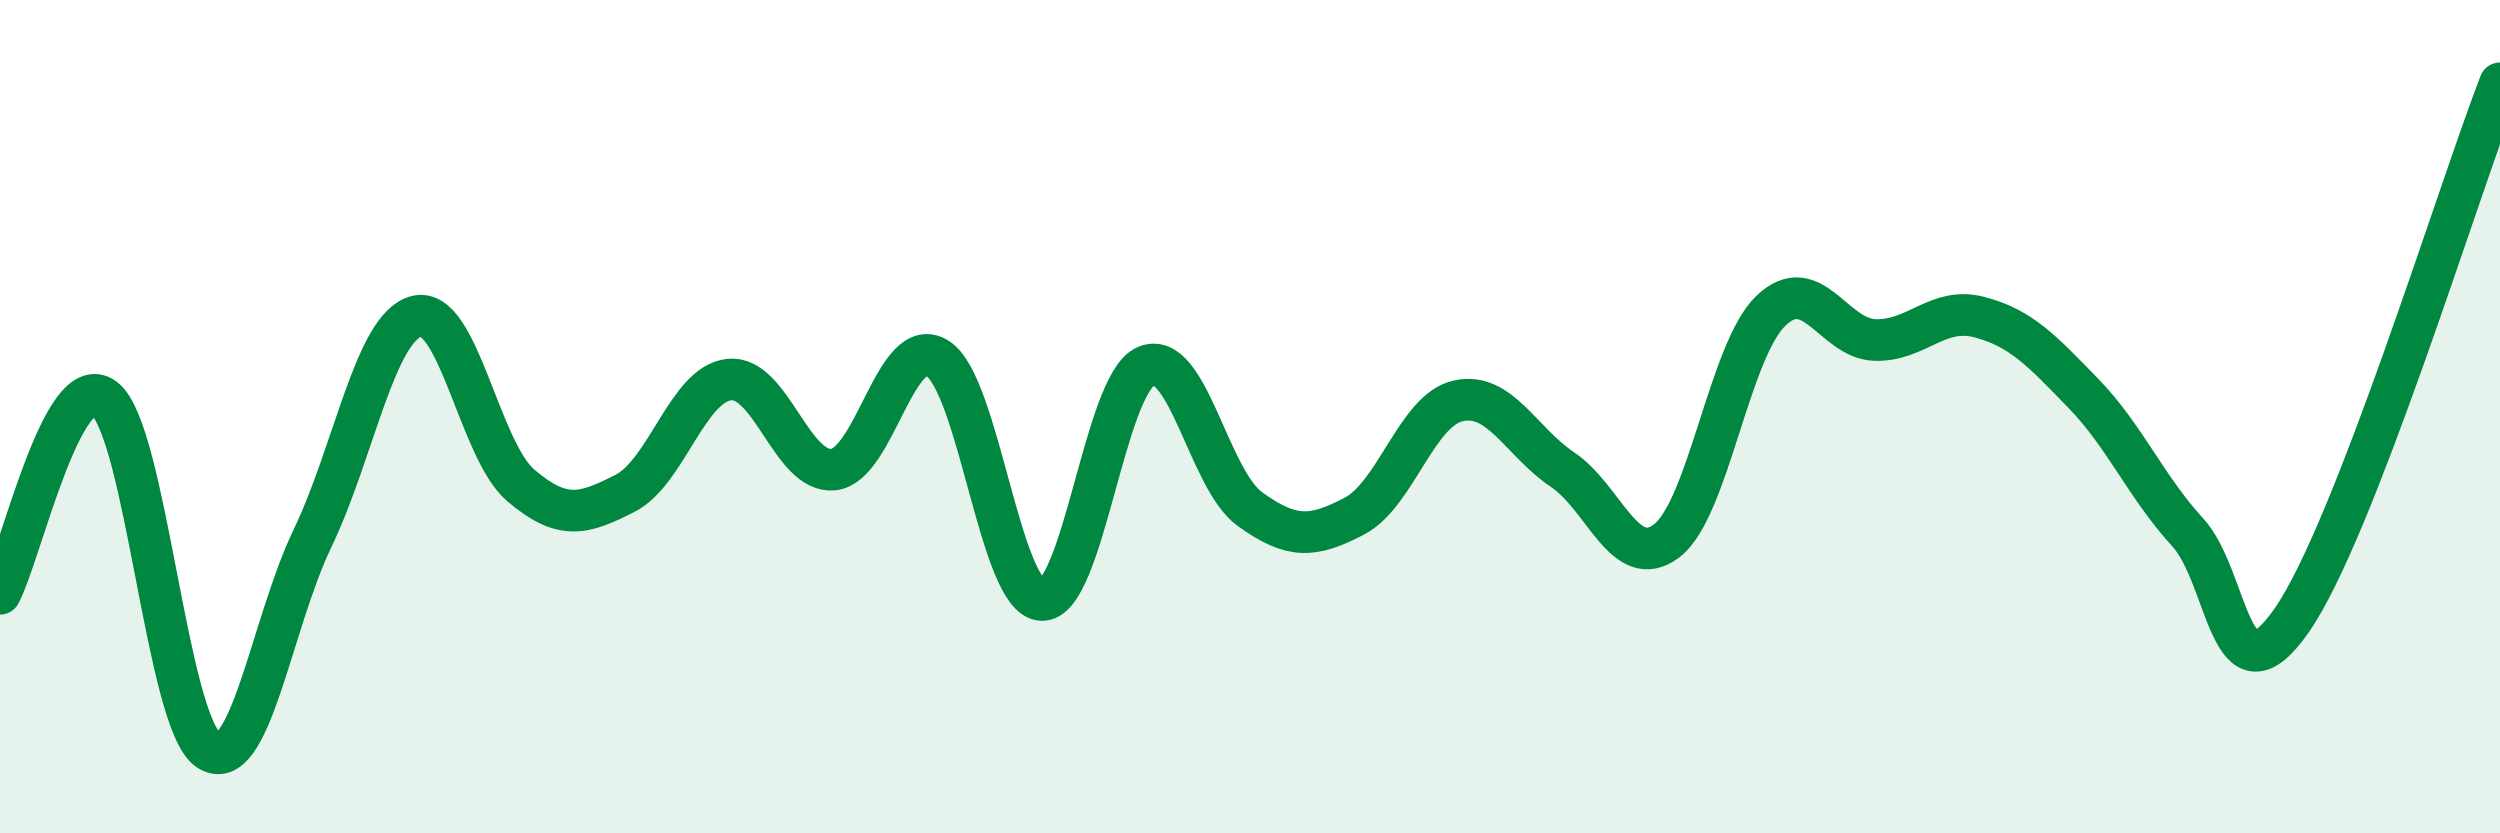
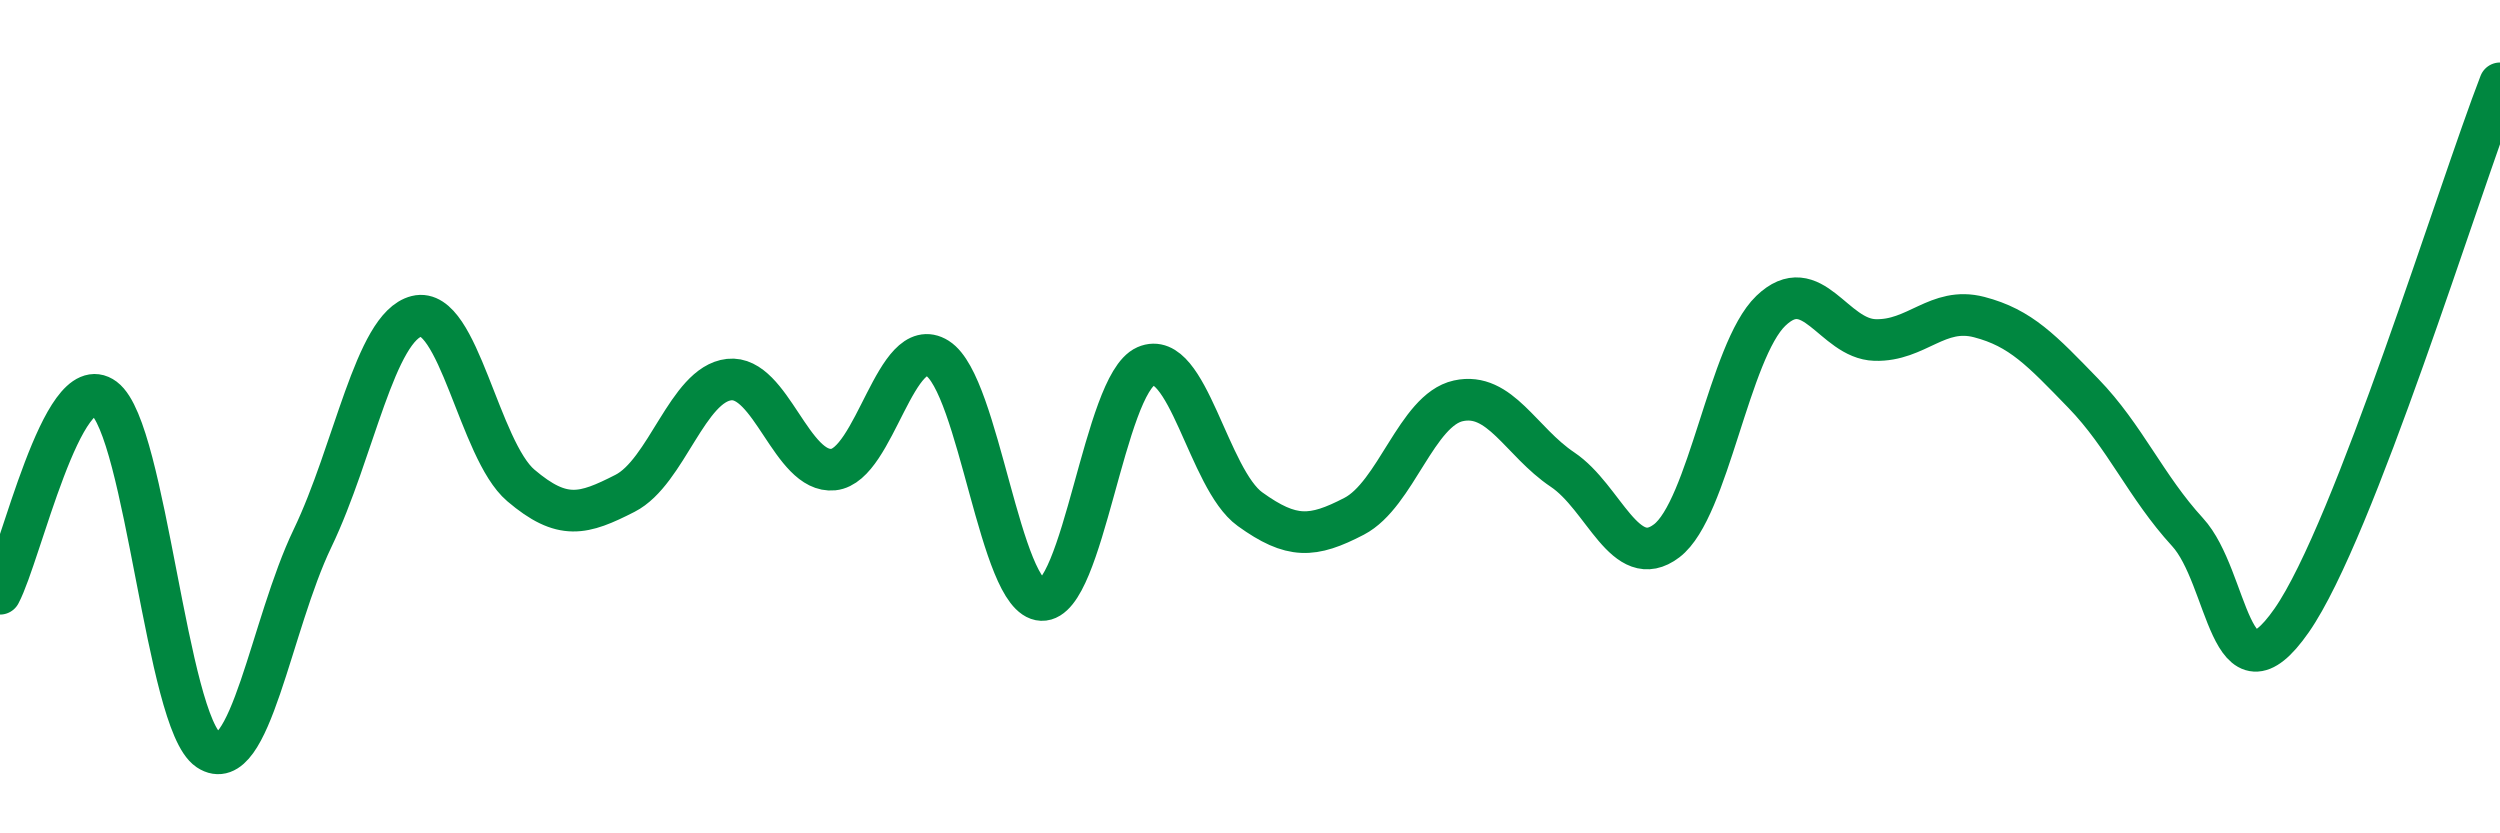
<svg xmlns="http://www.w3.org/2000/svg" width="60" height="20" viewBox="0 0 60 20">
-   <path d="M 0,14.25 C 0.5,13.31 1.5,8.81 2.5,9.56 C 3.5,10.31 4,17.33 5,18 C 6,18.67 6.5,15 7.5,12.92 C 8.5,10.84 9,7.84 10,7.59 C 11,7.34 11.5,10.8 12.5,11.65 C 13.5,12.5 14,12.35 15,11.84 C 16,11.33 16.5,9.22 17.5,9.11 C 18.5,9 19,11.37 20,11.27 C 21,11.17 21.5,7.97 22.5,8.6 C 23.5,9.23 24,14.36 25,14.4 C 26,14.44 26.5,9.23 27.5,8.79 C 28.5,8.35 29,11.5 30,12.22 C 31,12.94 31.5,12.91 32.5,12.39 C 33.5,11.87 34,9.84 35,9.62 C 36,9.4 36.5,10.6 37.5,11.27 C 38.5,11.94 39,13.74 40,12.98 C 41,12.22 41.5,8.42 42.5,7.46 C 43.5,6.5 44,8.13 45,8.16 C 46,8.19 46.5,7.35 47.5,7.61 C 48.5,7.87 49,8.41 50,9.44 C 51,10.47 51.5,11.68 52.5,12.77 C 53.5,13.86 53.5,17.04 55,14.89 C 56.5,12.74 59,4.58 60,2L60 20L0 20Z" fill="#008740" opacity="0.1" stroke-linecap="round" stroke-linejoin="round" />
  <path d="M 0,14.25 C 0.5,13.31 1.5,8.81 2.5,9.56 C 3.5,10.31 4,17.33 5,18 C 6,18.67 6.5,15 7.5,12.92 C 8.5,10.84 9,7.84 10,7.59 C 11,7.34 11.5,10.8 12.5,11.65 C 13.5,12.5 14,12.35 15,11.84 C 16,11.33 16.5,9.22 17.5,9.11 C 18.5,9 19,11.37 20,11.27 C 21,11.17 21.5,7.97 22.5,8.6 C 23.5,9.23 24,14.36 25,14.4 C 26,14.44 26.5,9.23 27.5,8.79 C 28.5,8.35 29,11.5 30,12.22 C 31,12.94 31.5,12.91 32.5,12.39 C 33.5,11.87 34,9.84 35,9.62 C 36,9.4 36.5,10.6 37.5,11.27 C 38.5,11.94 39,13.74 40,12.98 C 41,12.22 41.5,8.42 42.5,7.46 C 43.5,6.5 44,8.13 45,8.16 C 46,8.19 46.5,7.35 47.5,7.61 C 48.5,7.87 49,8.41 50,9.44 C 51,10.47 51.5,11.68 52.5,12.77 C 53.5,13.86 53.5,17.04 55,14.89 C 56.5,12.74 59,4.58 60,2" stroke="#008740" stroke-width="1" fill="none" stroke-linecap="round" stroke-linejoin="round" />
</svg>